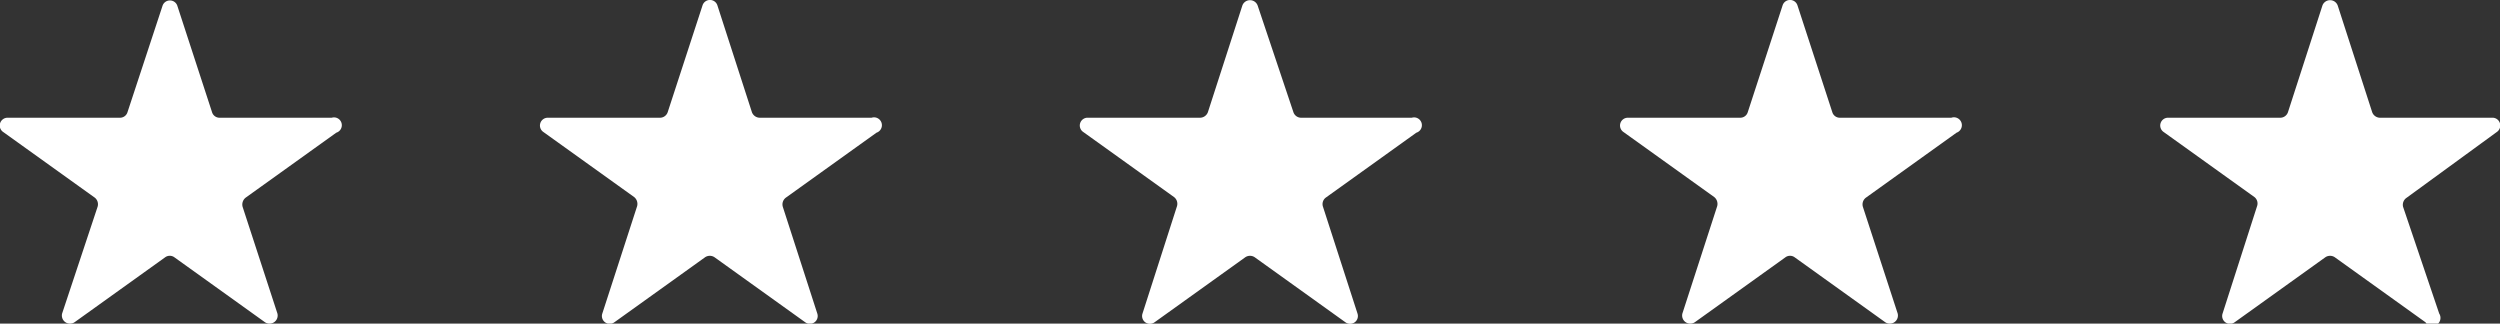
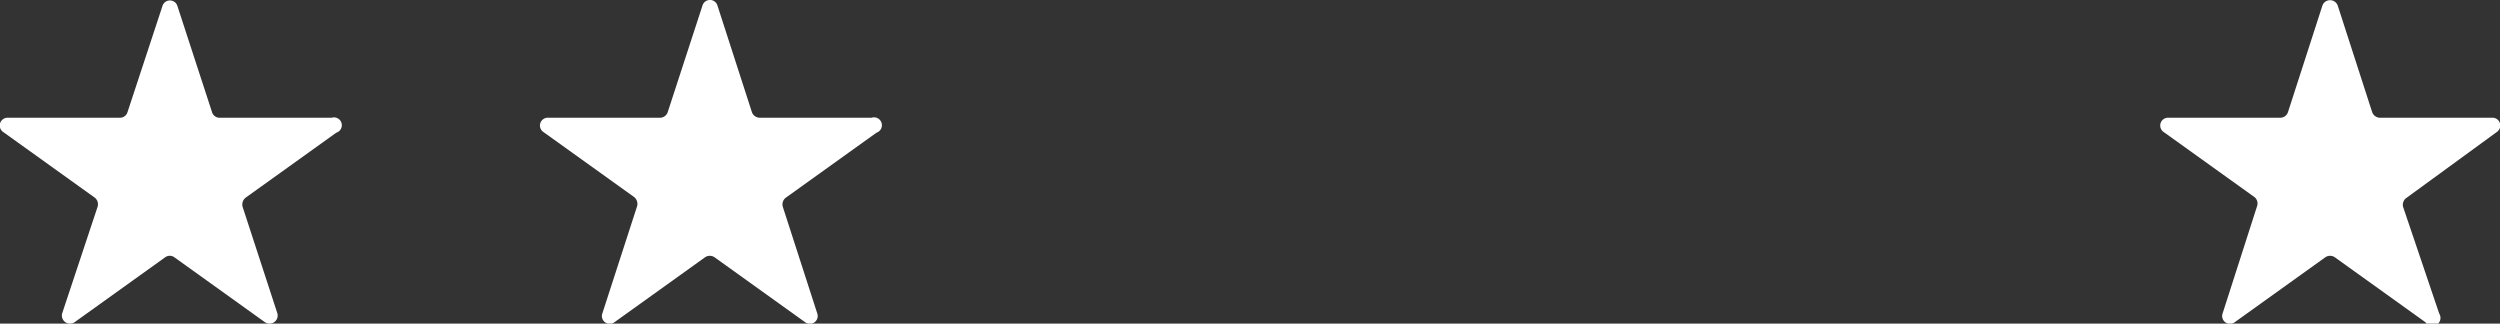
<svg xmlns="http://www.w3.org/2000/svg" viewBox="0 0 76.87 9.95">
  <rect x="0" y="0" width="76.87" height="9.95" fill="#333333" stroke="none" />
  <defs>
    <style>.cls-1{fill:#fff;}</style>
  </defs>
  <g id="Capa_2" data-name="Capa 2">
    <g id="Capa_2-2" data-name="Capa 2">
      <g id="_5_Estrellas" data-name="5 Estrellas">
        <path class="cls-1" d="M10.2,3.62H6.75a.24.24,0,0,1-.23-.17L5.45.17A.24.24,0,0,0,5,.17L3.92,3.45a.24.24,0,0,1-.23.17H.24a.24.24,0,0,0-.14.44l2.79,2A.26.26,0,0,1,3,6.36L1.91,9.64a.25.25,0,0,0,.38.27l2.79-2a.24.24,0,0,1,.28,0l2.79,2a.25.25,0,0,0,.38-.27L7.46,6.36a.27.27,0,0,1,.09-.28l2.79-2A.24.24,0,0,0,10.2,3.62Z" />
        <path class="cls-1" d="M26.8,3.62H23.36a.26.26,0,0,1-.24-.17L22.06.17a.24.24,0,0,0-.46,0L20.53,3.45a.25.25,0,0,1-.23.17H16.85a.24.24,0,0,0-.14.44l2.79,2a.27.27,0,0,1,.09.28L18.52,9.64a.24.24,0,0,0,.37.27l2.79-2a.26.26,0,0,1,.29,0l2.79,2a.24.24,0,0,0,.37-.27L24.07,6.36a.26.26,0,0,1,.09-.28l2.79-2A.24.24,0,0,0,26.8,3.62Z" />
-         <path class="cls-1" d="M43.41,3.62H40a.25.25,0,0,1-.23-.17L38.67.17a.25.25,0,0,0-.47,0L37.14,3.45a.26.26,0,0,1-.24.17H33.46a.24.24,0,0,0-.15.44l2.79,2a.26.26,0,0,1,.09.28L35.13,9.64a.24.24,0,0,0,.37.27l2.79-2a.26.26,0,0,1,.29,0l2.79,2a.24.24,0,0,0,.37-.27L40.68,6.36a.25.25,0,0,1,.08-.28l2.79-2A.24.24,0,0,0,43.41,3.62Z" />
-         <path class="cls-1" d="M60,3.62H56.57a.24.24,0,0,1-.23-.17L55.27.17a.24.24,0,0,0-.46,0L53.74,3.45a.24.24,0,0,1-.23.17H50.06a.24.24,0,0,0-.14.44l2.79,2a.27.27,0,0,1,.09.28L51.73,9.64a.25.25,0,0,0,.38.27l2.79-2a.24.24,0,0,1,.28,0l2.79,2a.25.25,0,0,0,.38-.27L57.28,6.36a.26.26,0,0,1,.09-.28l2.79-2A.24.24,0,0,0,60,3.62Z" />
        <path class="cls-1" d="M76.77,4.06a.24.24,0,0,0-.15-.44H73.17a.26.26,0,0,1-.23-.17L71.88.17a.25.25,0,0,0-.47,0L70.35,3.45a.25.25,0,0,1-.23.17H66.67a.24.24,0,0,0-.14.44l2.79,2a.25.25,0,0,1,.08.28L68.34,9.64a.24.24,0,0,0,.37.27l2.79-2a.26.26,0,0,1,.29,0l2.79,2A.24.24,0,0,0,75,9.64L73.89,6.36A.26.26,0,0,1,74,6.08Z" />
      </g>
    </g>
  </g>
</svg>